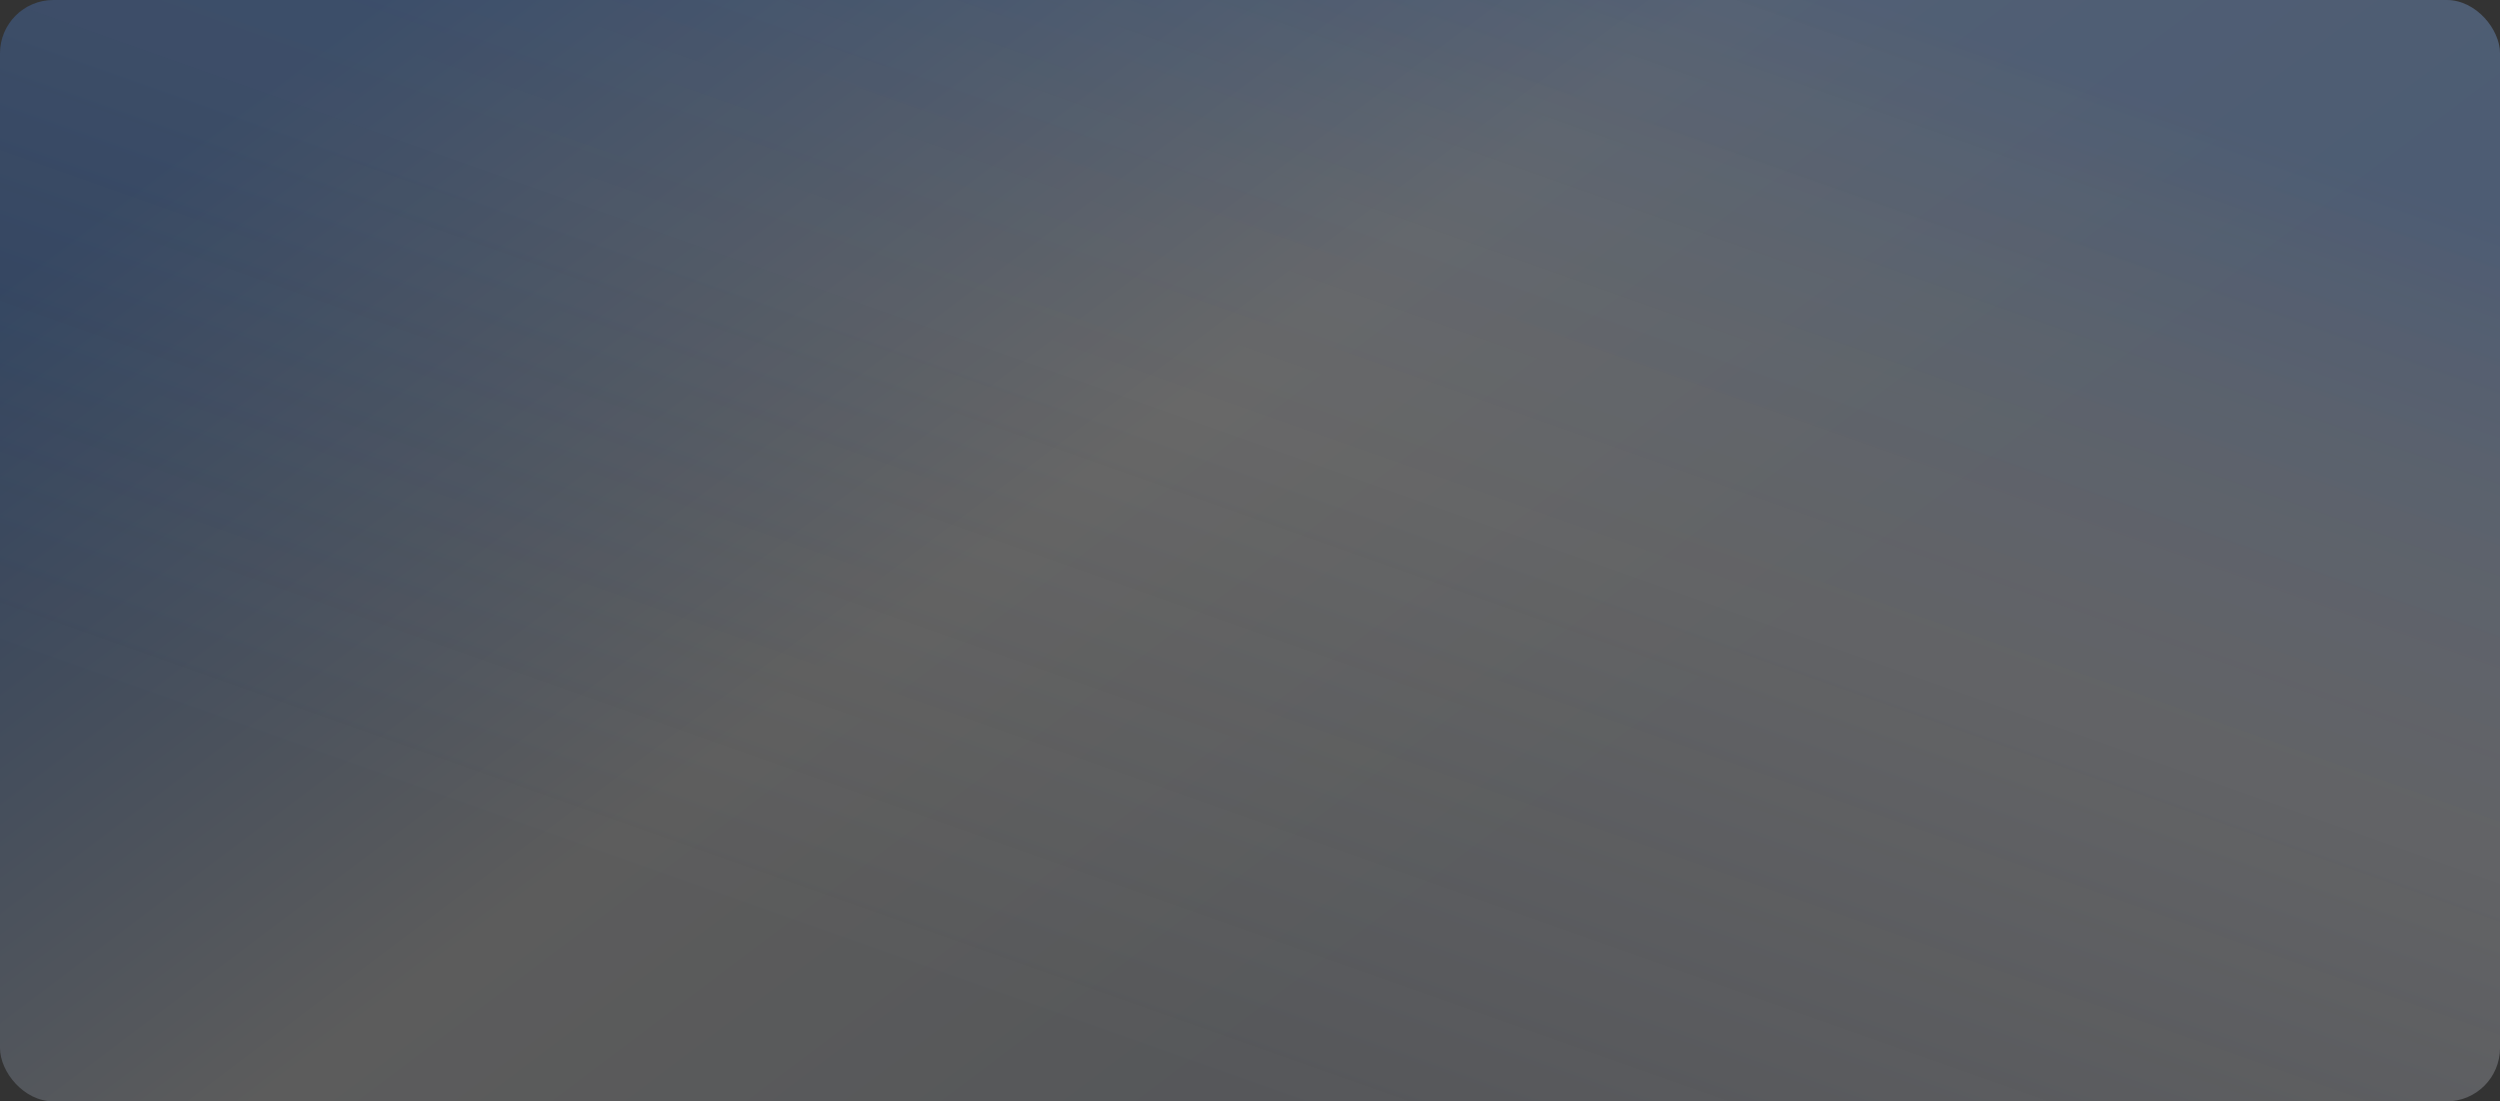
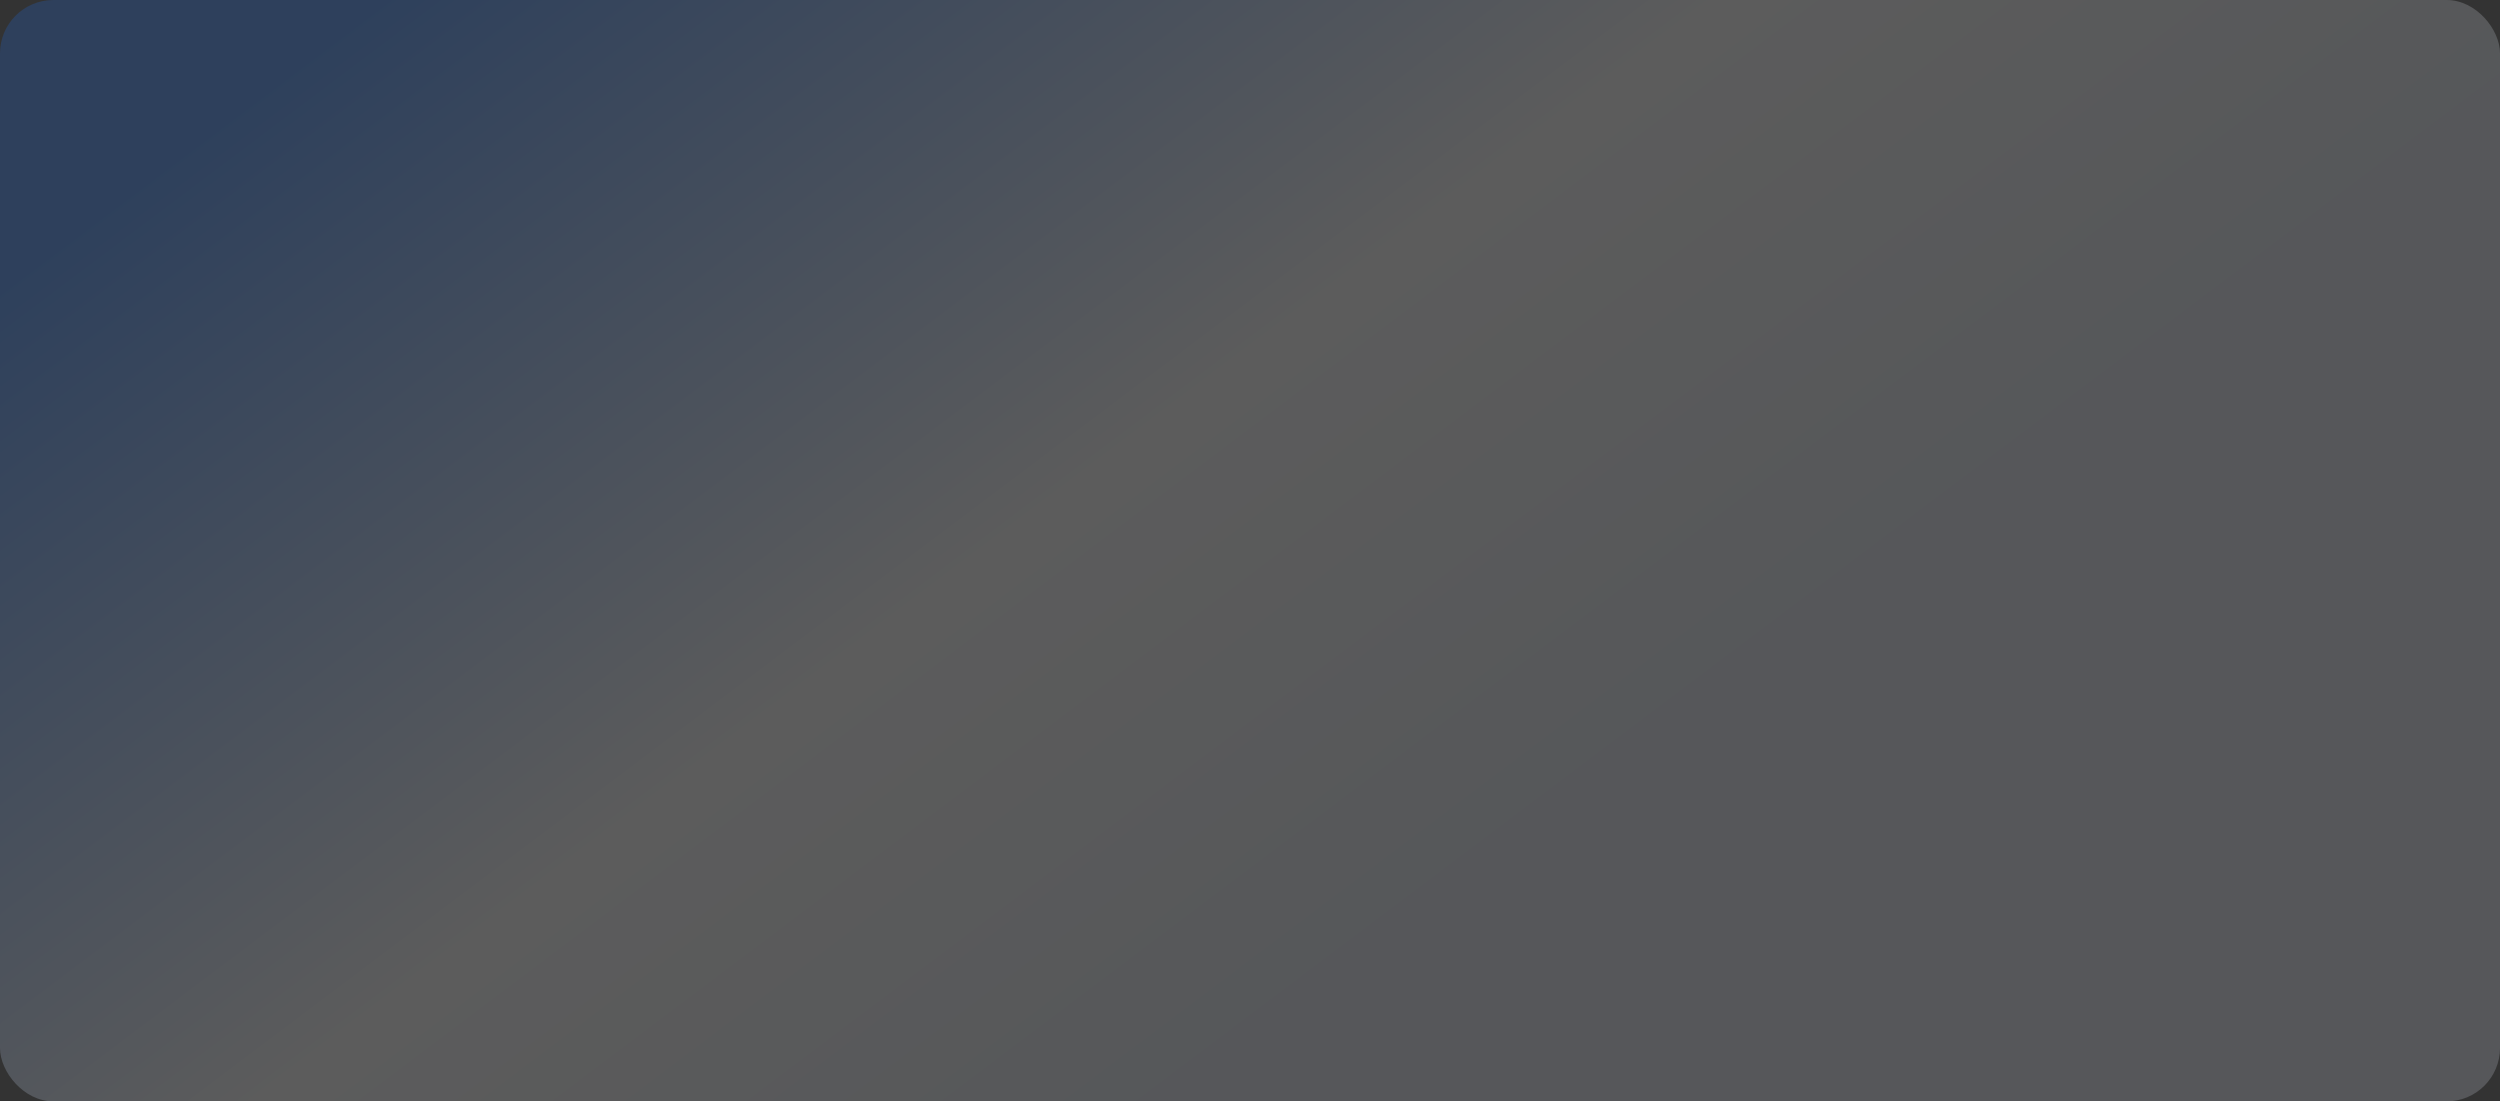
<svg xmlns="http://www.w3.org/2000/svg" width="1312" height="578" viewBox="0 0 1312 578" fill="none">
  <rect x="0" y="0" width="1312" height="578" fill="#333333" stroke="none" />
  <rect width="1312" height="578" rx="28" fill="url(#paint0_linear_2001_2337)" fill-opacity="0.2" />
-   <rect width="1312" height="578" rx="28" fill="url(#paint1_linear_2001_2337)" fill-opacity="0.2" />
  <defs>
    <linearGradient id="paint0_linear_2001_2337" x1="736.365" y1="495.093" x2="305.439" y2="-76.668" gradientUnits="userSpaceOnUse">
      <stop stop-color="#DFE7F3" />
      <stop offset="0.412" stop-color="white" />
      <stop offset="1" stop-color="#1A75FE" />
    </linearGradient>
    <linearGradient id="paint1_linear_2001_2337" x1="954.564" y1="-12.905" x2="735.453" y2="606.123" gradientUnits="userSpaceOnUse">
      <stop stop-color="#1A75FE" stop-opacity="0.77" />
      <stop offset="0.499" stop-color="white" stop-opacity="0.346" />
      <stop offset="1" stop-color="#E3EAF4" stop-opacity="0" />
    </linearGradient>
  </defs>
</svg>